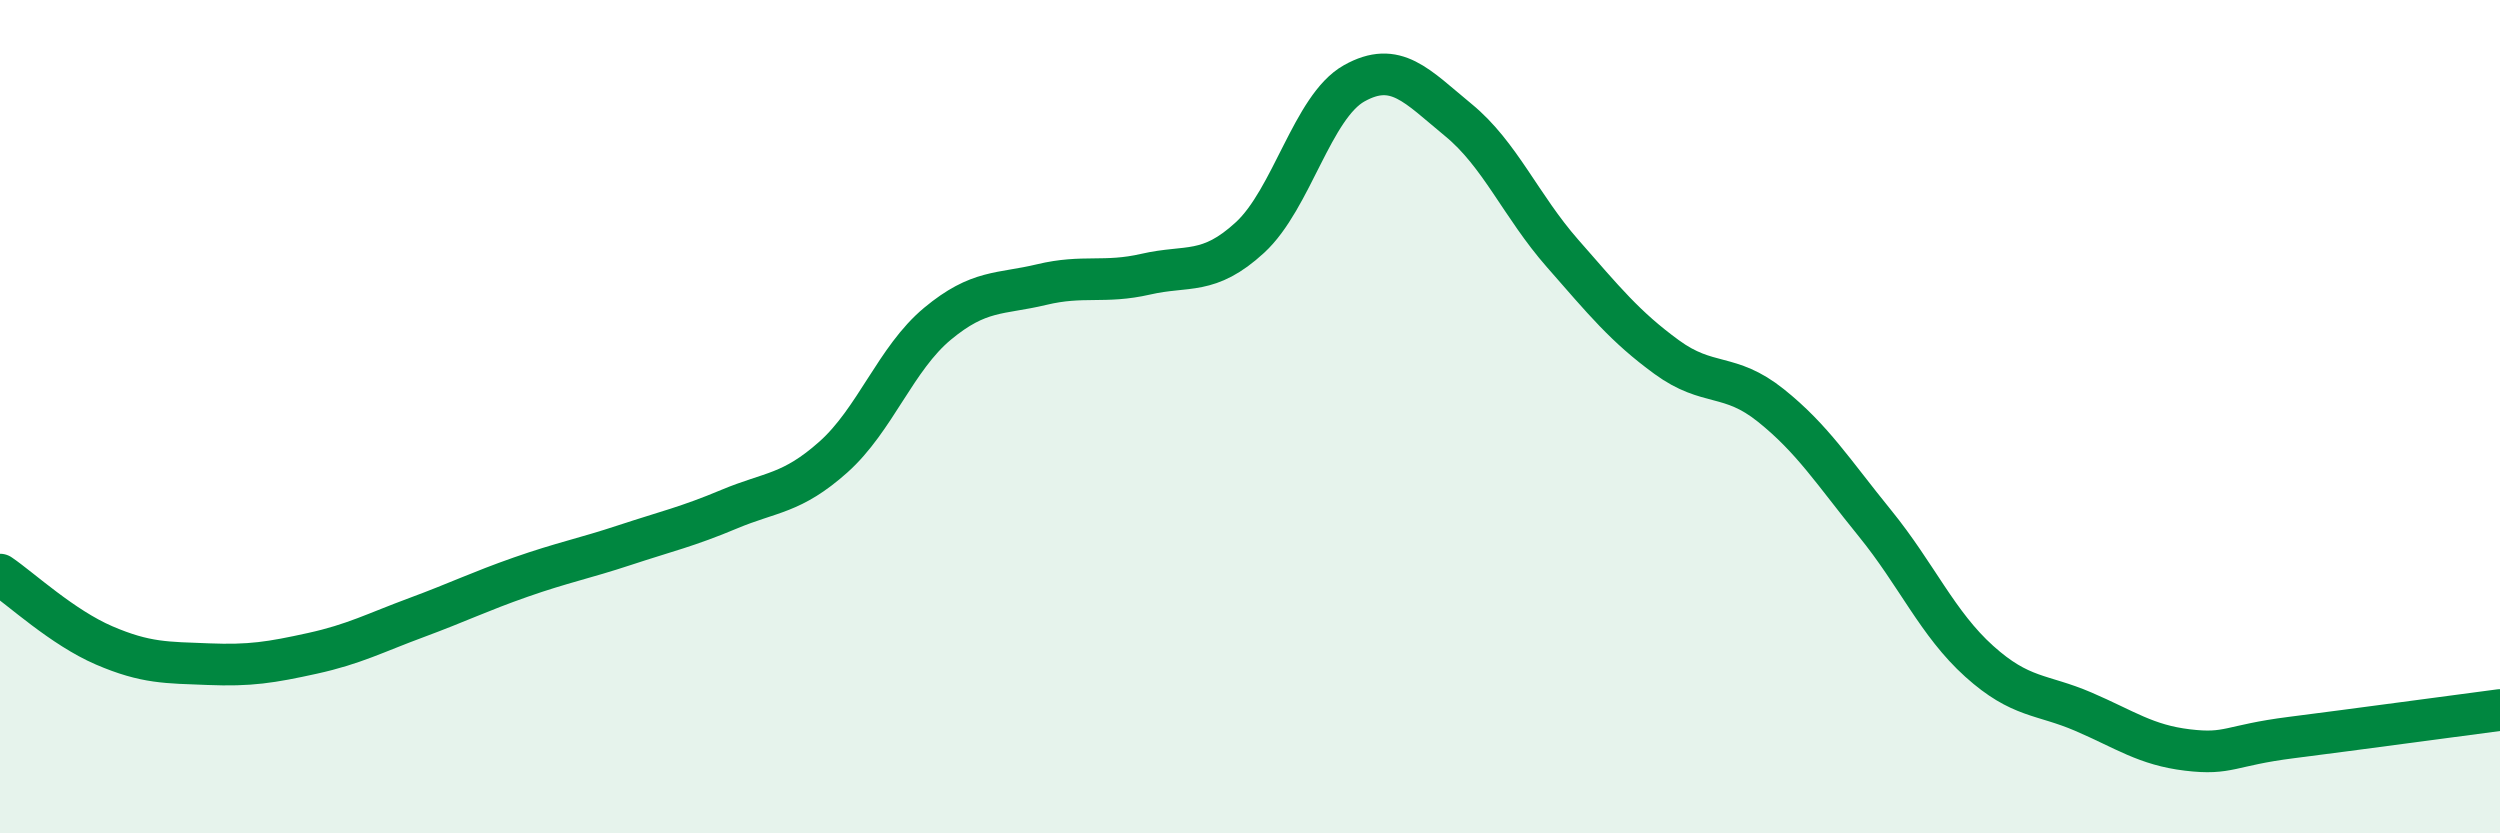
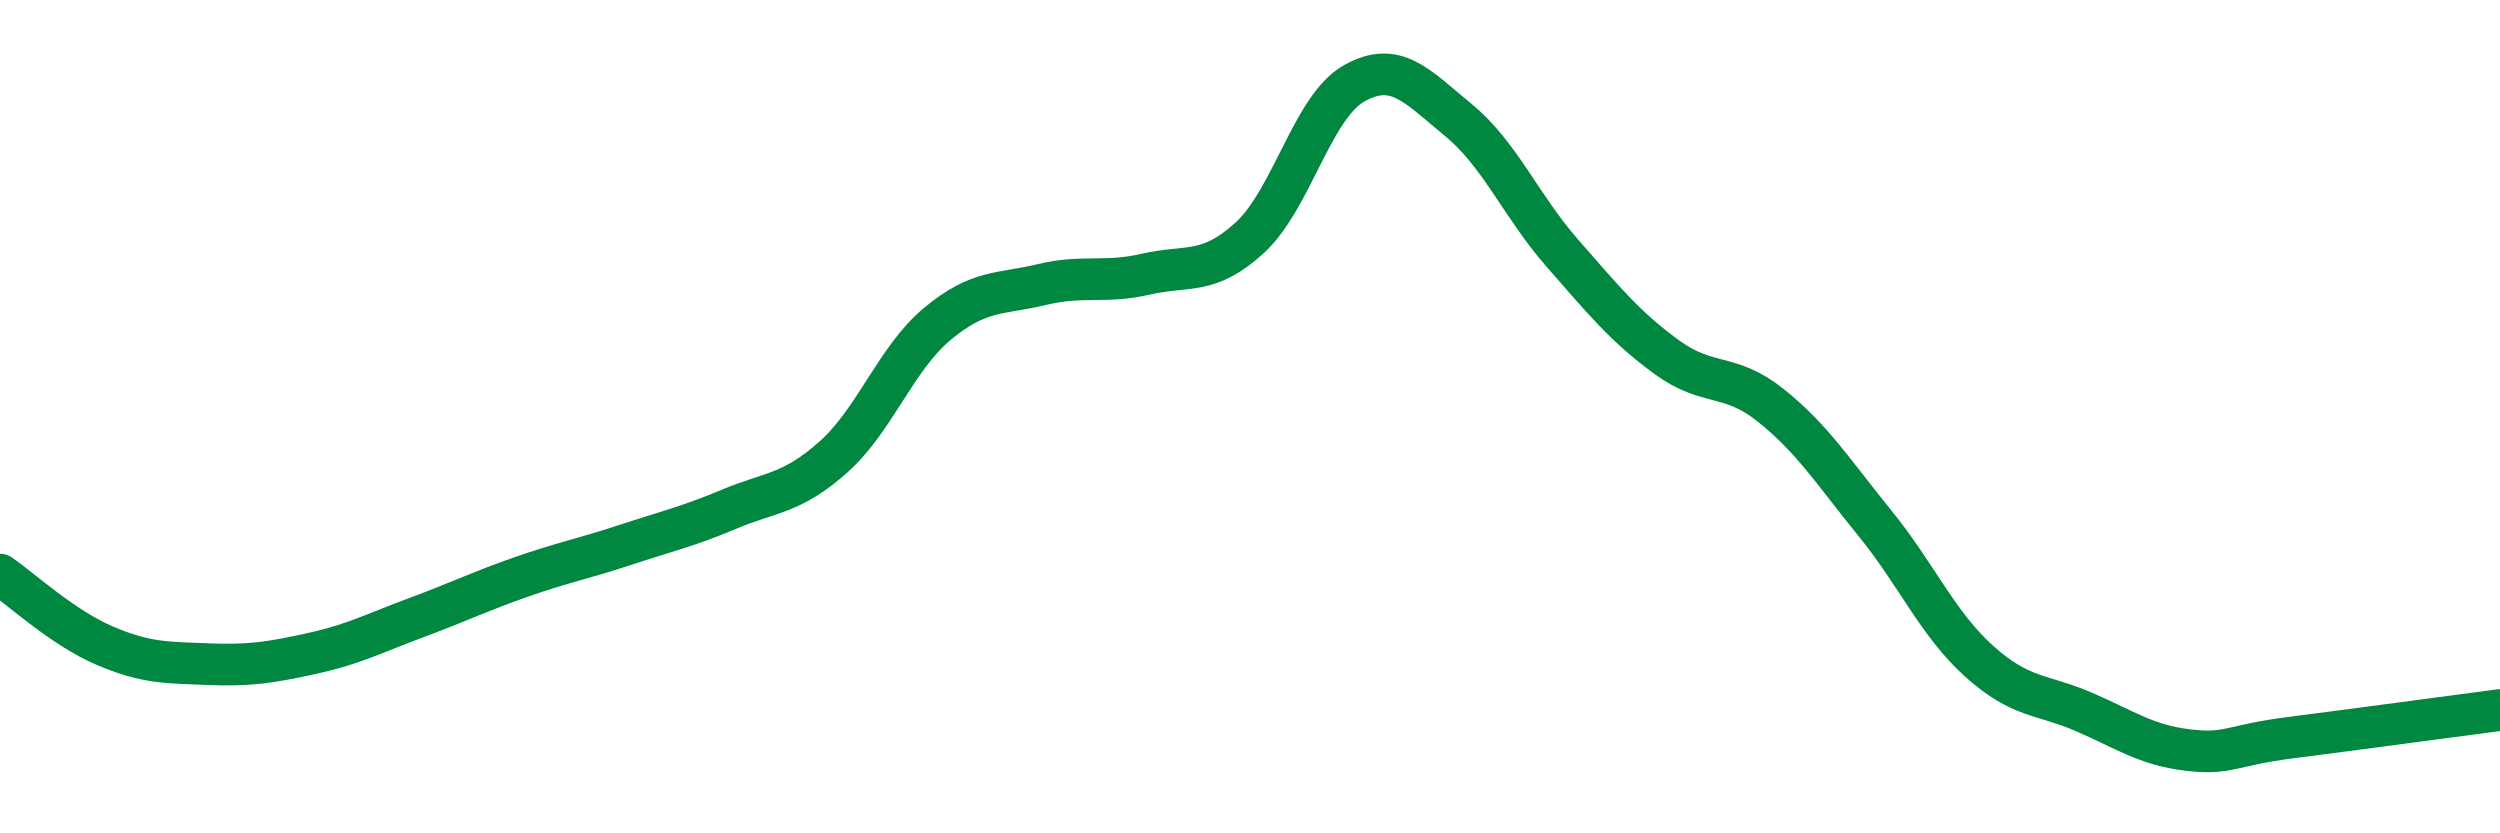
<svg xmlns="http://www.w3.org/2000/svg" width="60" height="20" viewBox="0 0 60 20">
-   <path d="M 0,13.79 C 0.5,14.13 1.5,15.06 2.5,15.49 C 3.5,15.92 4,15.9 5,15.94 C 6,15.98 6.5,15.9 7.5,15.68 C 8.5,15.46 9,15.19 10,14.82 C 11,14.45 11.5,14.2 12.5,13.85 C 13.5,13.5 14,13.41 15,13.08 C 16,12.75 16.5,12.64 17.5,12.22 C 18.5,11.8 19,11.86 20,10.97 C 21,10.08 21.5,8.6 22.5,7.77 C 23.5,6.94 24,7.07 25,6.83 C 26,6.59 26.5,6.81 27.5,6.58 C 28.5,6.35 29,6.62 30,5.7 C 31,4.78 31.5,2.56 32.5,2 C 33.5,1.44 34,2.06 35,2.88 C 36,3.7 36.5,4.94 37.5,6.08 C 38.5,7.22 39,7.84 40,8.57 C 41,9.3 41.5,8.93 42.5,9.73 C 43.5,10.53 44,11.33 45,12.56 C 46,13.79 46.5,14.97 47.5,15.87 C 48.5,16.77 49,16.65 50,17.08 C 51,17.51 51.5,17.88 52.5,18 C 53.5,18.12 53.5,17.89 55,17.7 C 56.5,17.51 59,17.17 60,17.04L60 20L0 20Z" fill="#008740" opacity="0.1" stroke-linecap="round" stroke-linejoin="round" />
  <path d="M 0,13.79 C 0.5,14.13 1.5,15.06 2.5,15.49 C 3.5,15.92 4,15.9 5,15.94 C 6,15.98 6.5,15.9 7.5,15.68 C 8.5,15.46 9,15.19 10,14.82 C 11,14.45 11.5,14.2 12.5,13.85 C 13.5,13.5 14,13.41 15,13.08 C 16,12.75 16.5,12.64 17.5,12.22 C 18.5,11.8 19,11.86 20,10.97 C 21,10.08 21.5,8.6 22.5,7.77 C 23.5,6.94 24,7.07 25,6.83 C 26,6.59 26.5,6.81 27.5,6.58 C 28.5,6.35 29,6.62 30,5.7 C 31,4.78 31.5,2.56 32.5,2 C 33.5,1.44 34,2.06 35,2.88 C 36,3.7 36.5,4.94 37.5,6.08 C 38.5,7.22 39,7.84 40,8.57 C 41,9.3 41.5,8.93 42.5,9.73 C 43.5,10.53 44,11.33 45,12.56 C 46,13.79 46.5,14.97 47.5,15.87 C 48.5,16.77 49,16.65 50,17.08 C 51,17.51 51.5,17.88 52.5,18 C 53.5,18.12 53.5,17.89 55,17.7 C 56.5,17.51 59,17.17 60,17.04" stroke="#008740" stroke-width="1" fill="none" stroke-linecap="round" stroke-linejoin="round" />
</svg>